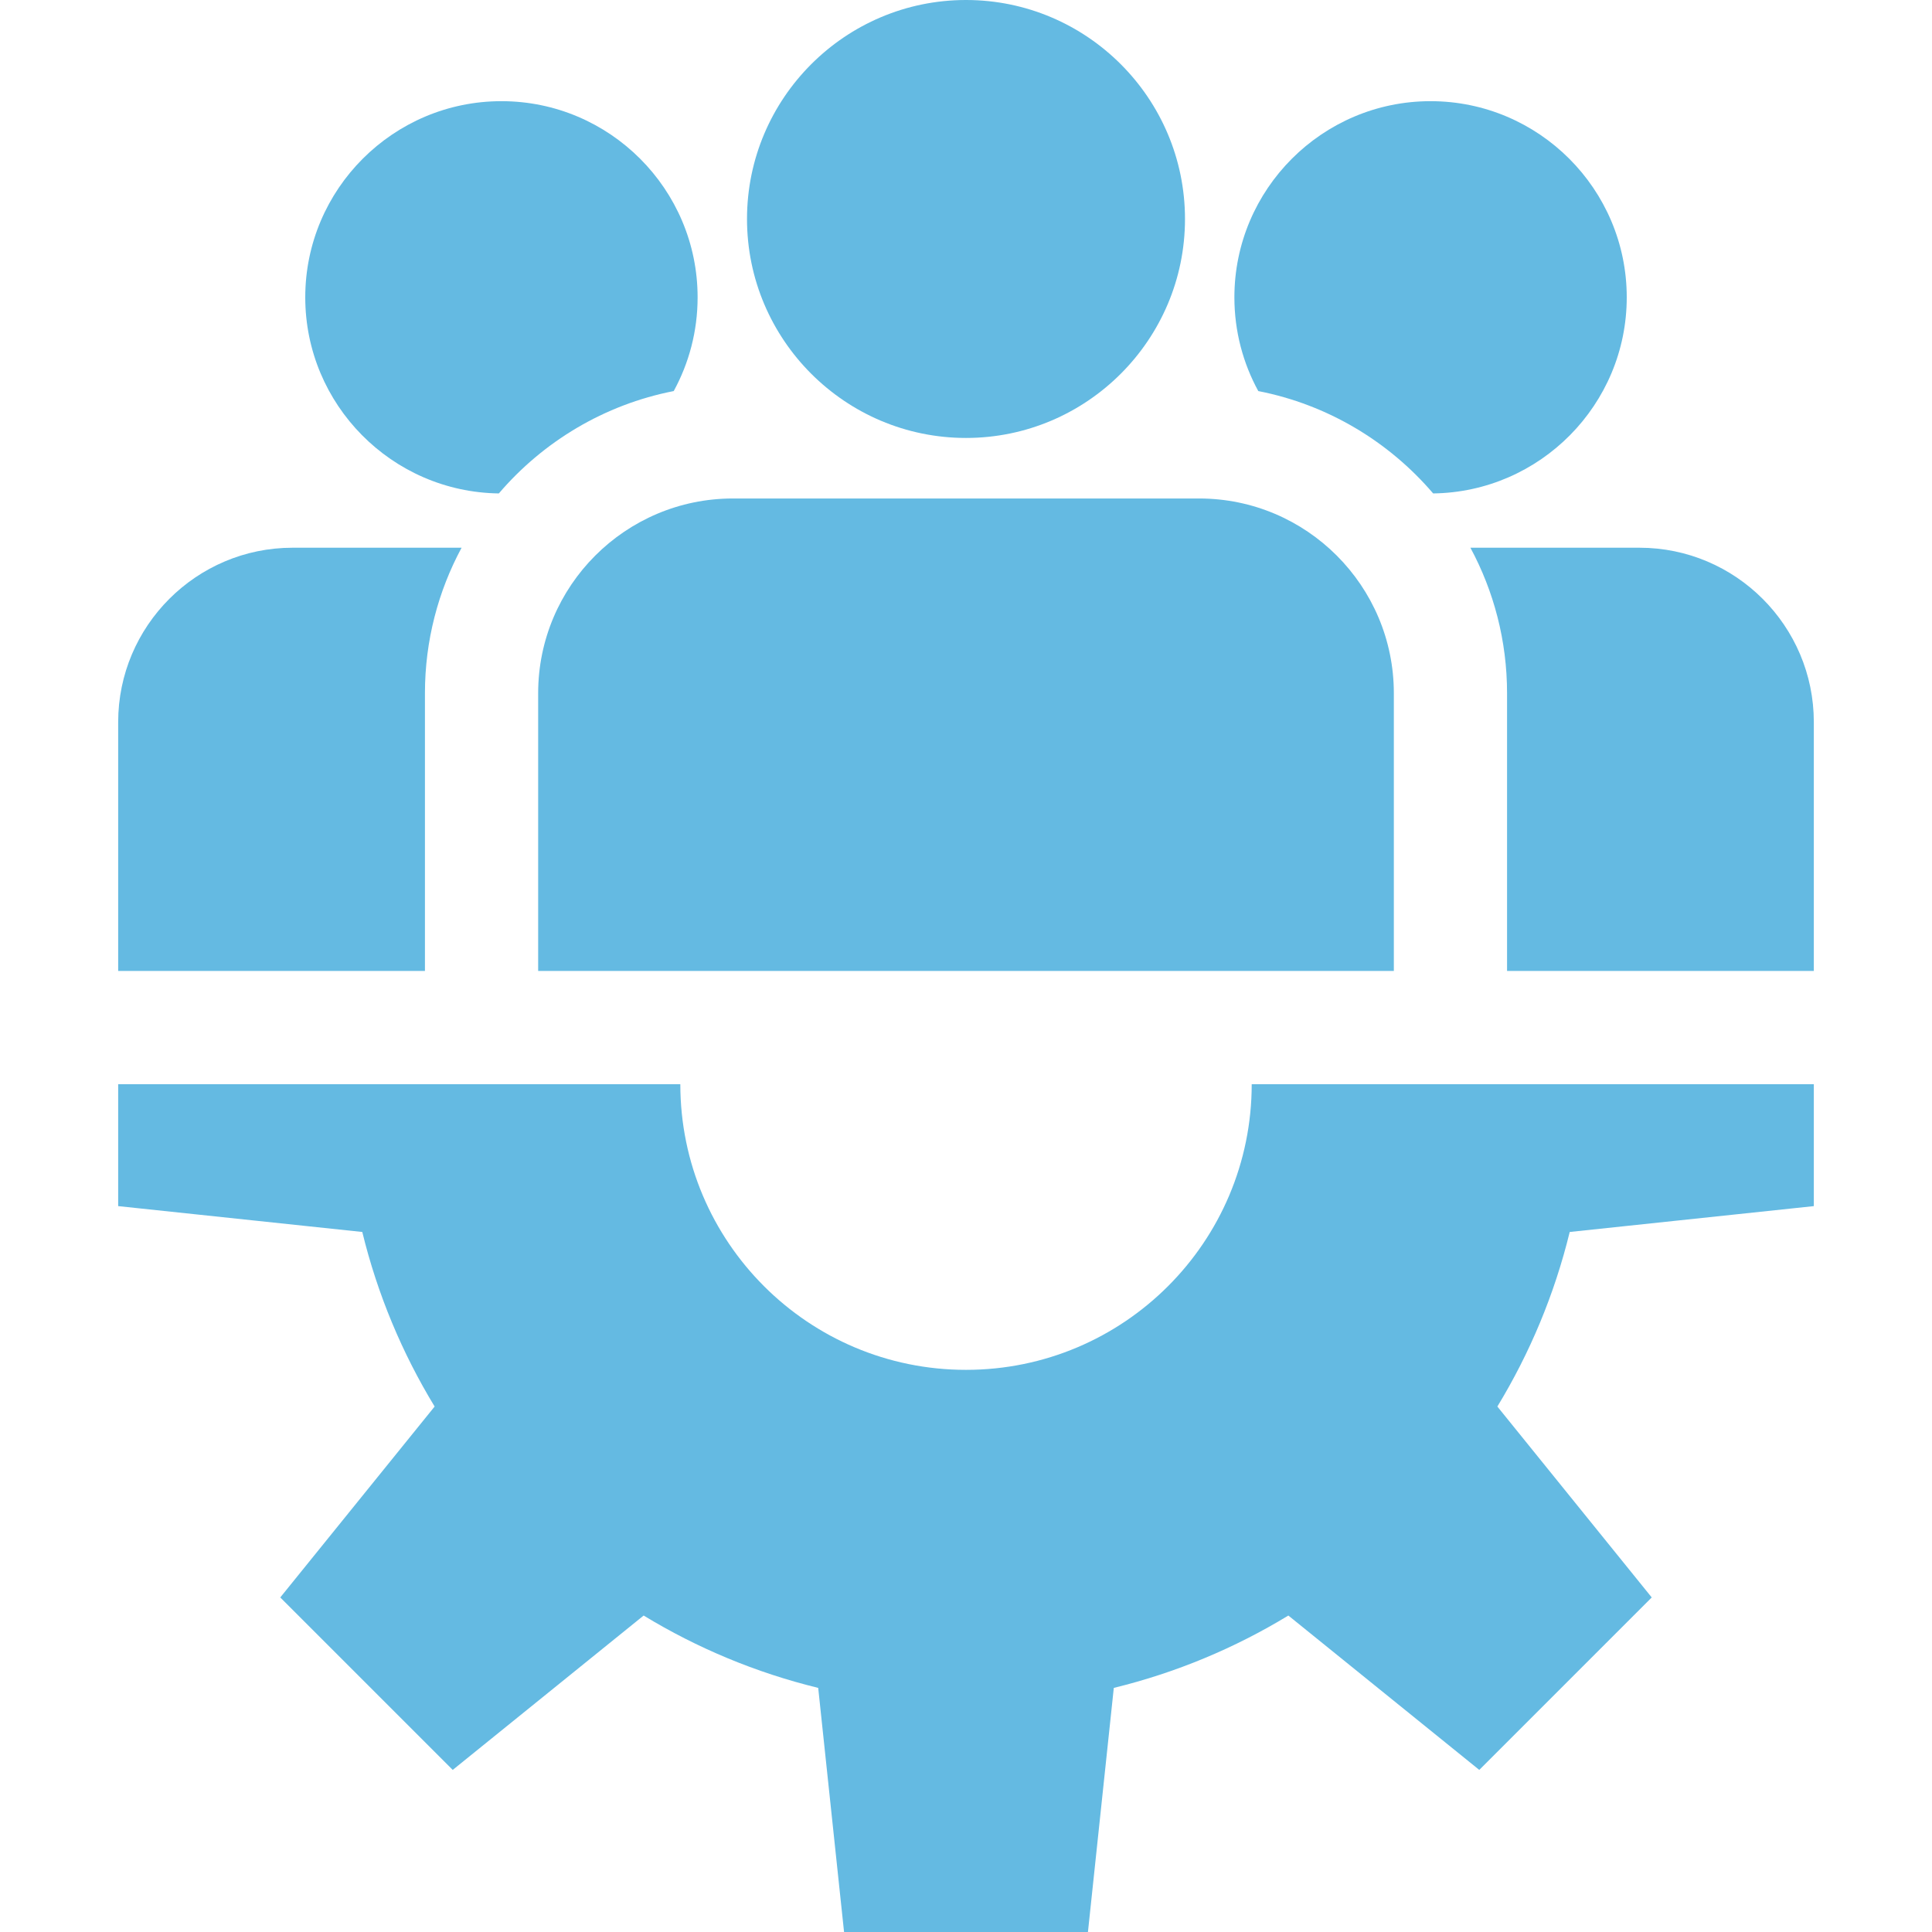
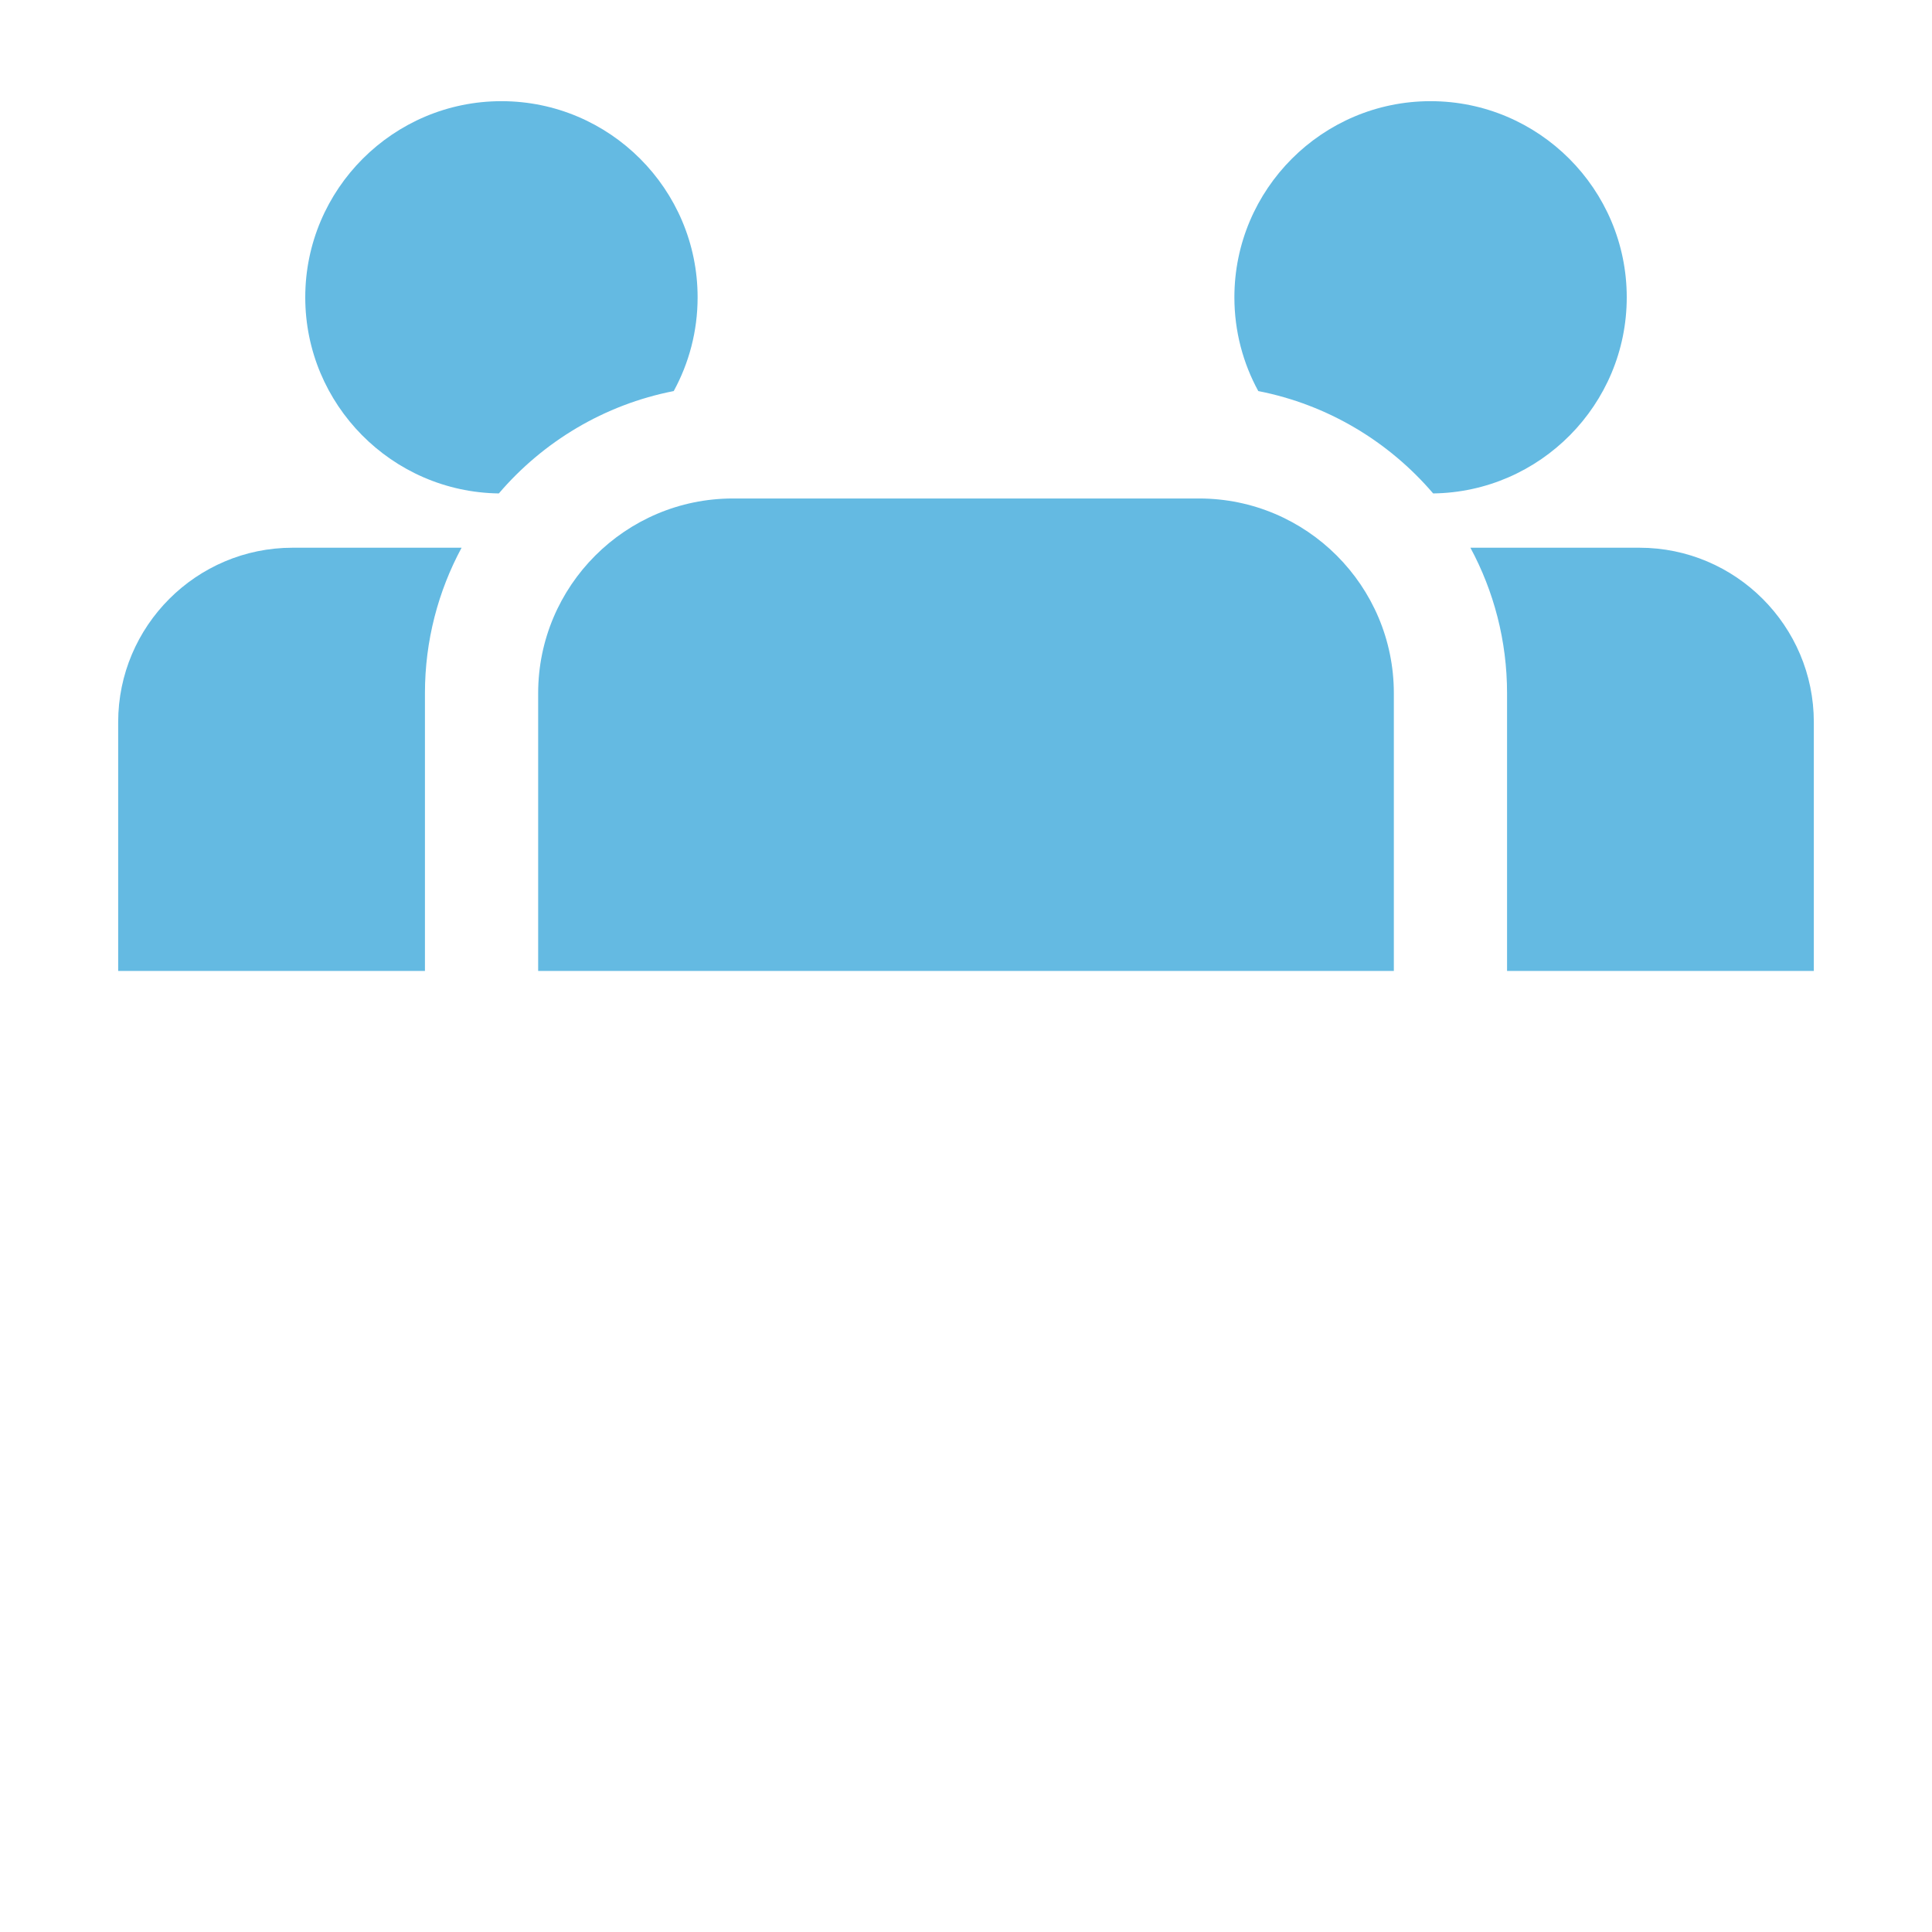
<svg xmlns="http://www.w3.org/2000/svg" width="60" height="60" viewBox="0 0 60 60" fill="none">
-   <path d="M56.33 37.457V33.67H38.873C38.873 38.57 34.9 42.542 30 42.542C25.1 42.542 21.128 38.57 21.128 33.67H3.67V37.457L11.251 38.26C11.723 40.198 12.489 42.022 13.498 43.681L8.704 49.61L14.06 54.966L19.989 50.172C21.648 51.181 23.472 51.946 25.41 52.419L26.213 60H33.787L34.59 52.419C36.528 51.946 38.352 51.181 40.011 50.172L45.94 54.966L51.296 49.61L46.502 43.681C47.511 42.022 48.276 40.198 48.749 38.26L56.33 37.457Z" fill="#64BAE2" />
-   <path d="M30 0C26.25 0 23.199 3.051 23.199 6.801C23.199 10.551 26.25 13.601 30 13.601C33.75 13.601 36.801 10.551 36.801 6.801C36.801 3.051 33.75 0 30 0Z" fill="#64BAE2" />
  <path d="M37.241 15.481H22.759C19.425 15.482 16.713 18.194 16.713 21.528V30.154H43.287V21.528C43.287 18.194 40.575 15.481 37.241 15.481Z" fill="#64BAE2" />
  <path d="M15.573 3.142C12.213 3.142 9.48 5.875 9.48 9.234C9.48 12.566 12.17 15.28 15.492 15.324C16.868 13.715 18.766 12.566 20.923 12.145C21.396 11.28 21.665 10.288 21.665 9.234C21.665 5.875 18.932 3.142 15.573 3.142Z" fill="#64BAE2" />
  <path d="M9.086 17.01C6.1 17.01 3.67 19.44 3.67 22.427V30.154H13.197V21.528C13.197 19.895 13.61 18.356 14.335 17.01H9.086Z" fill="#64BAE2" />
  <path d="M44.427 3.142C41.068 3.142 38.335 5.875 38.335 9.234C38.335 10.287 38.604 11.28 39.077 12.145C41.234 12.566 43.132 13.715 44.508 15.324C47.83 15.281 50.52 12.566 50.52 9.234C50.52 5.875 47.787 3.142 44.427 3.142Z" fill="#64BAE2" />
  <path d="M50.914 17.01H45.665C46.39 18.356 46.803 19.895 46.803 21.528V30.154H56.33V22.426C56.33 19.44 53.9 17.01 50.914 17.01Z" fill="#64BAE2" />
</svg>